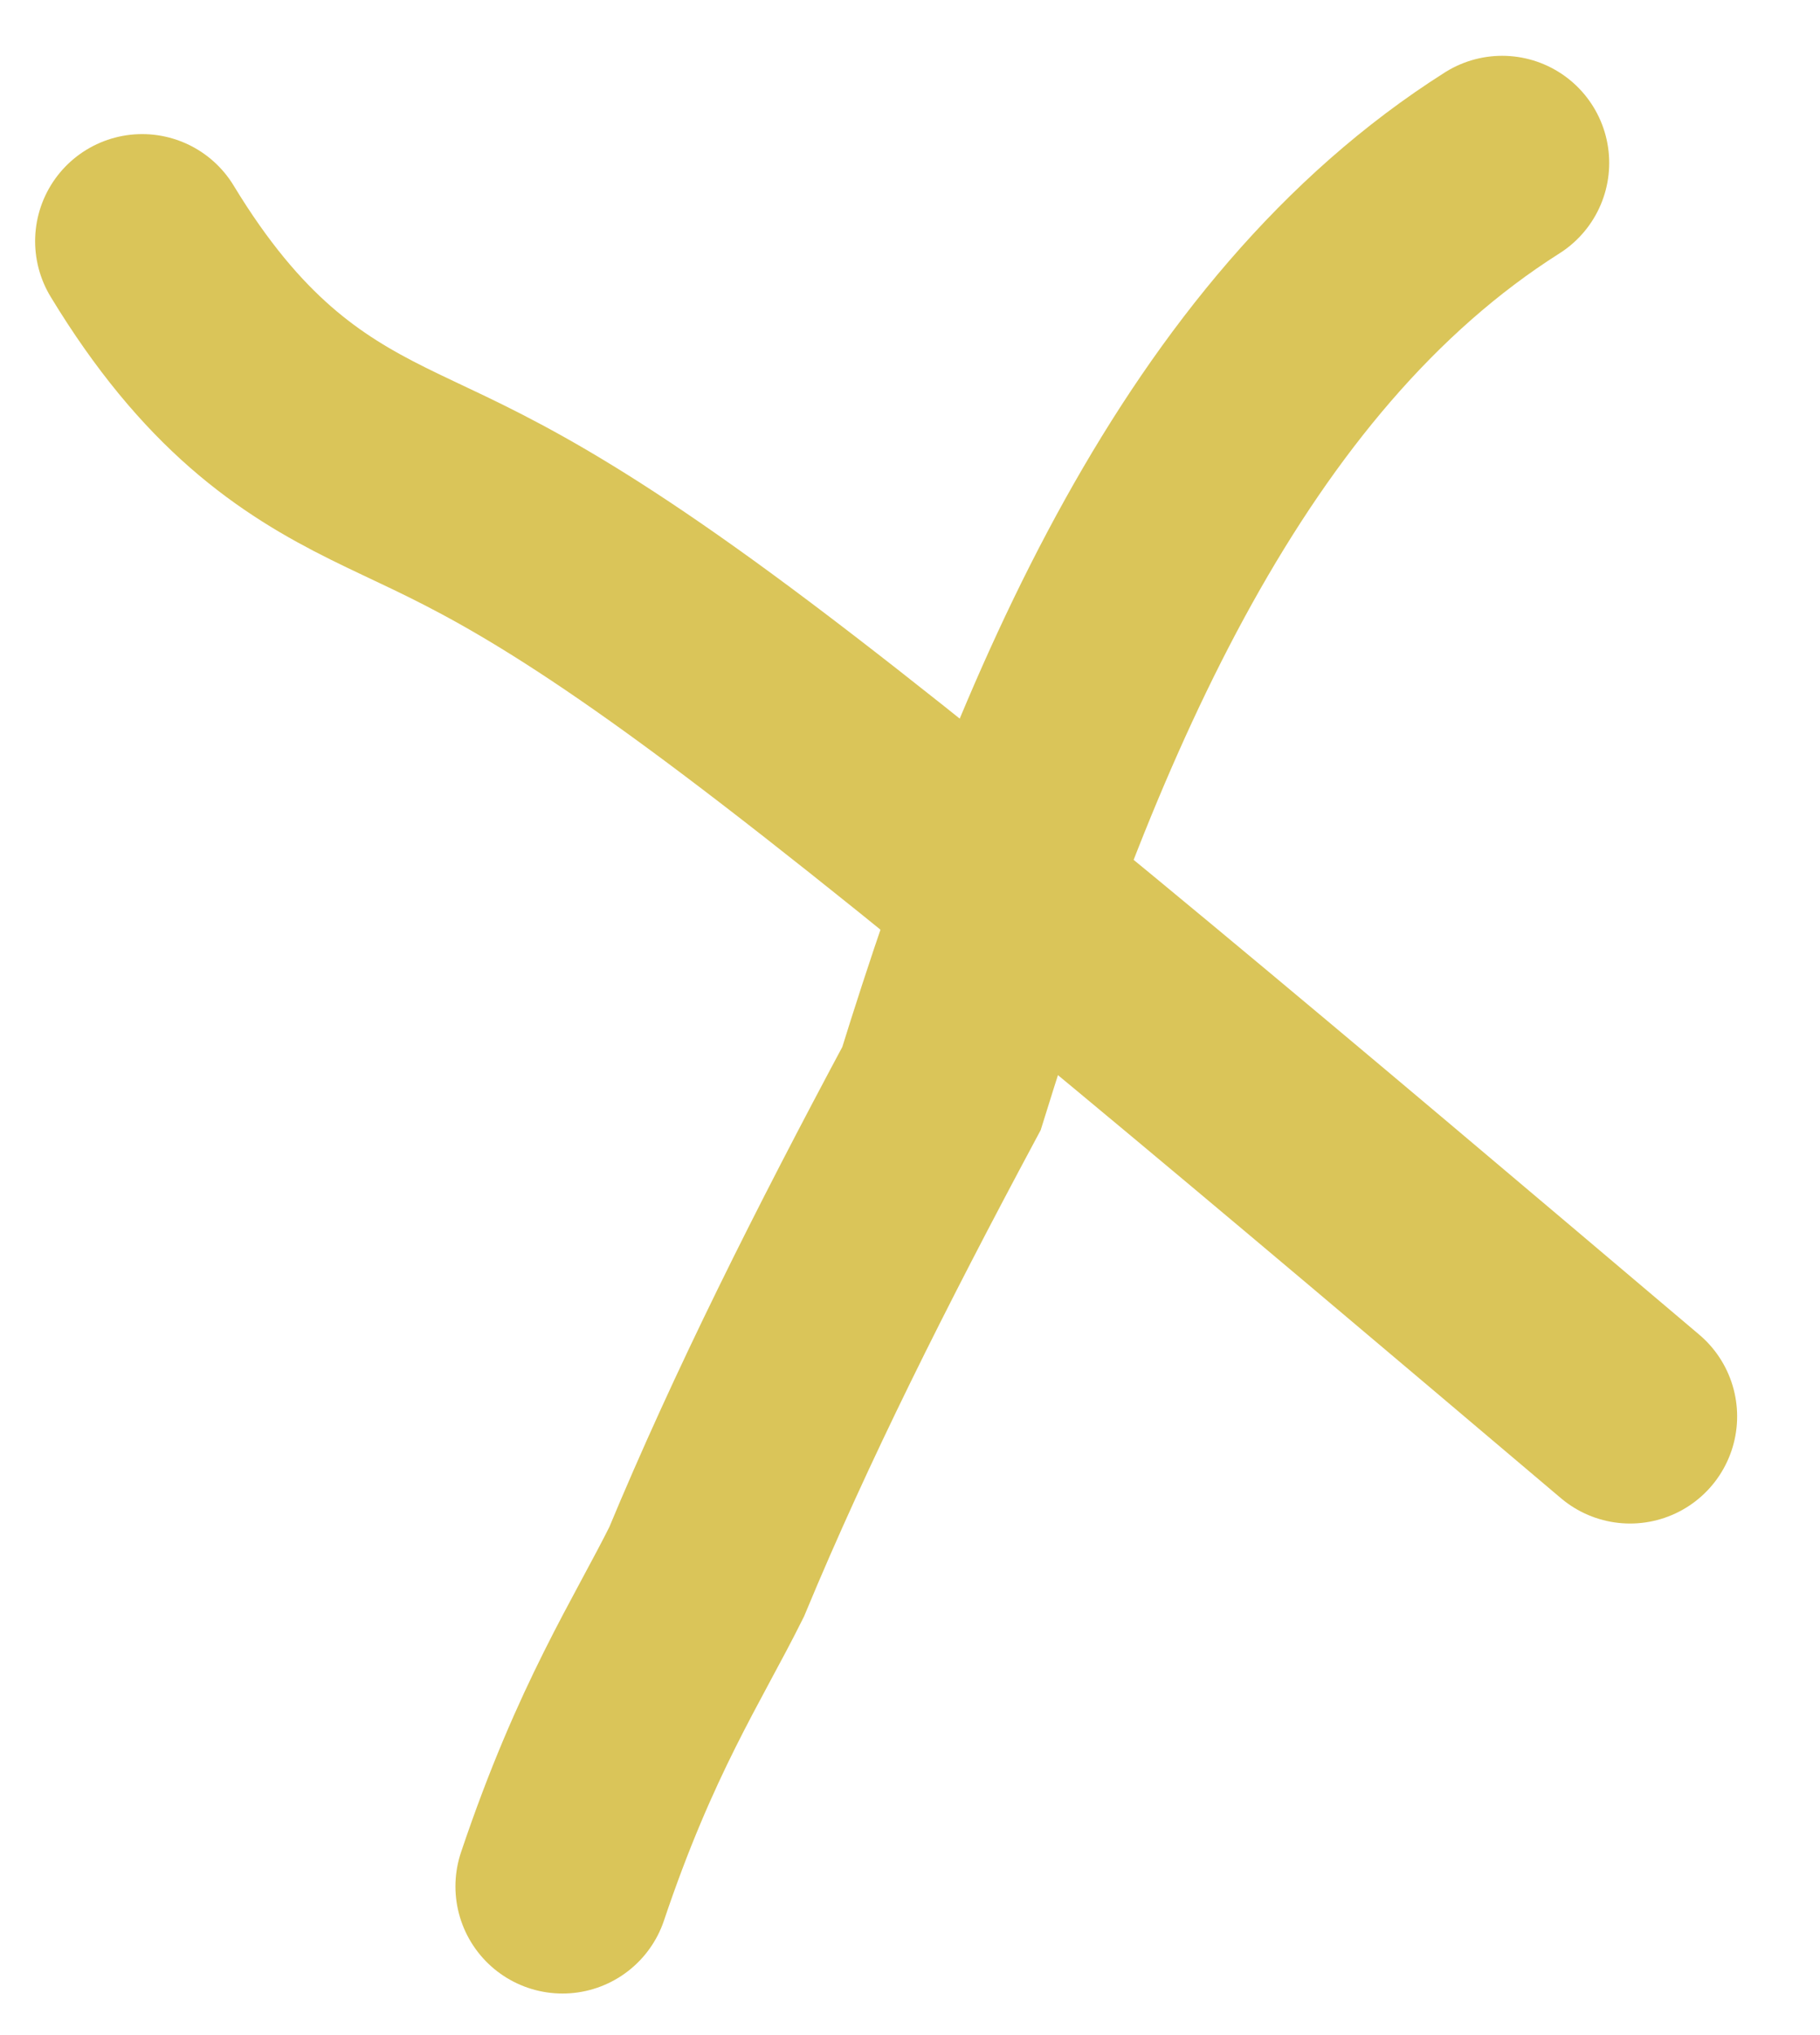
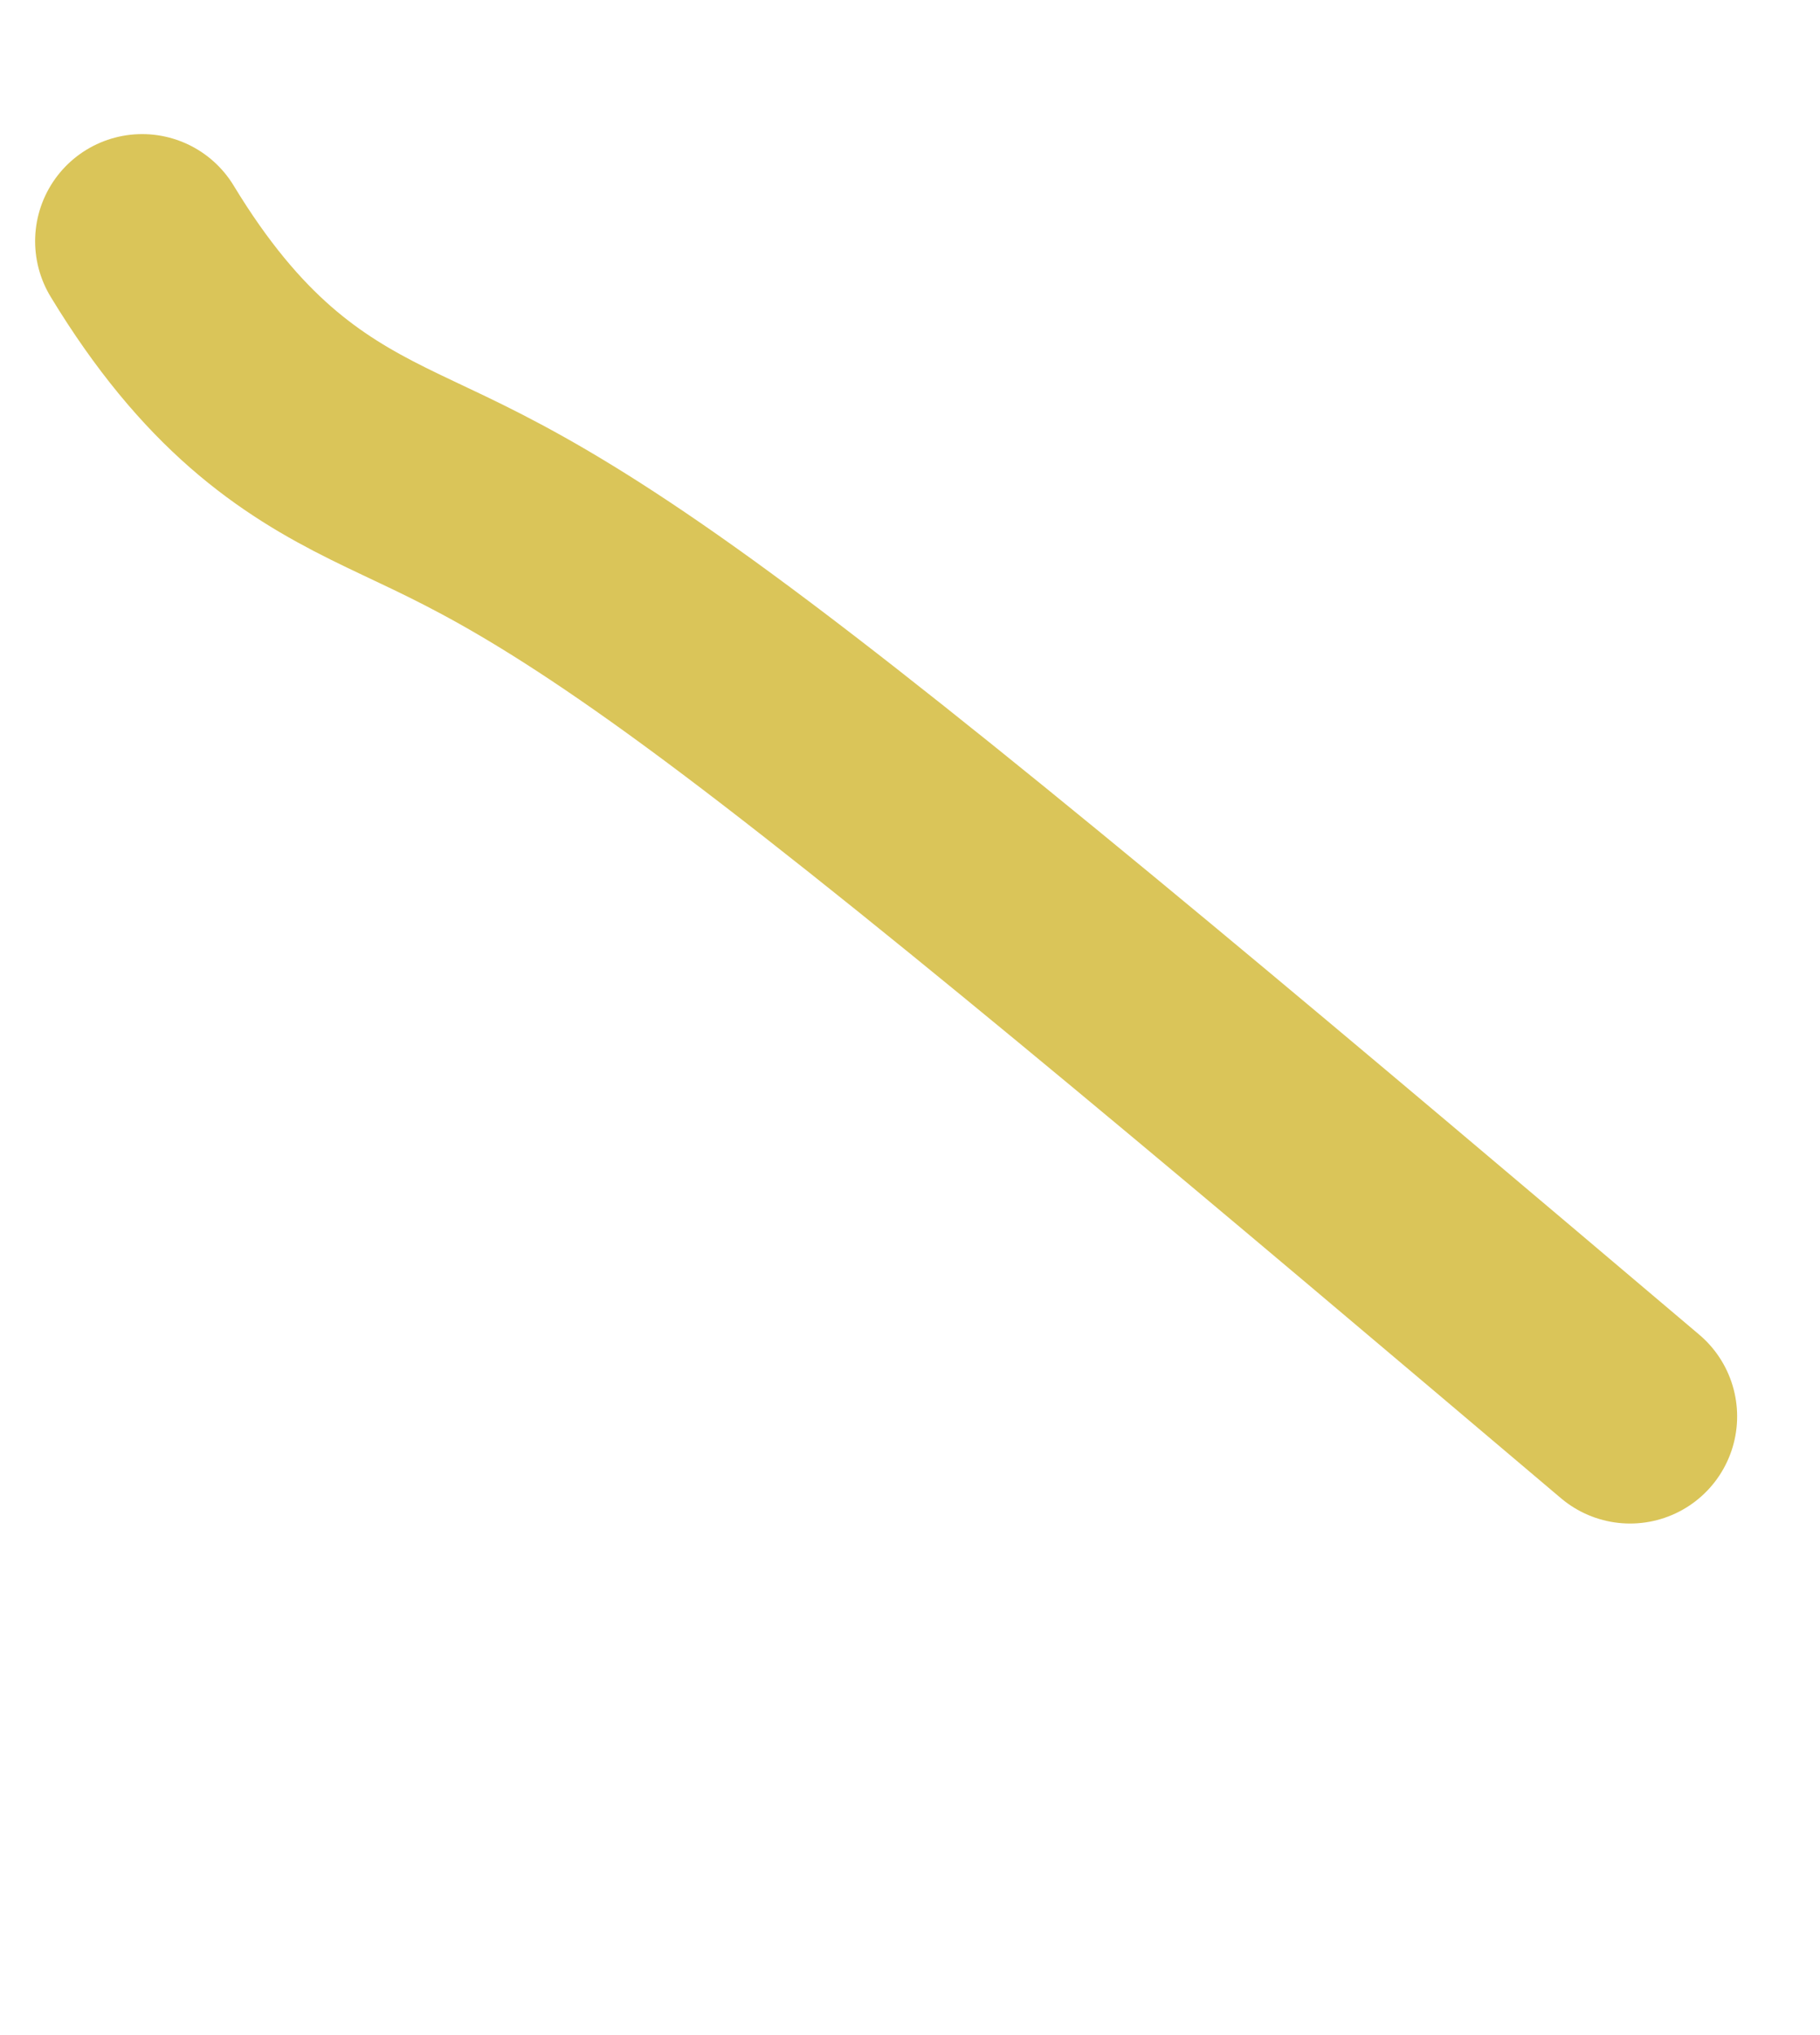
<svg xmlns="http://www.w3.org/2000/svg" width="17" height="19" viewBox="0 0 17 19" fill="none">
  <path d="M15.226 13.224C12.088 10.569 8.95 7.913 6.971 6.425C4.993 4.936 4.269 4.695 3.533 4.329C2.798 3.964 2.074 3.481 1.328 2.252" stroke="#DAC559" stroke-width="2" stroke-linecap="round" />
-   <path d="M14.031 1.521C11.354 3.217 9.891 6.626 8.794 10.163C7.946 11.746 7.207 13.216 6.6 14.676C6.234 15.411 5.751 16.135 5.254 17.612" stroke="#DAC559" stroke-width="2" stroke-linecap="round" />
</svg>